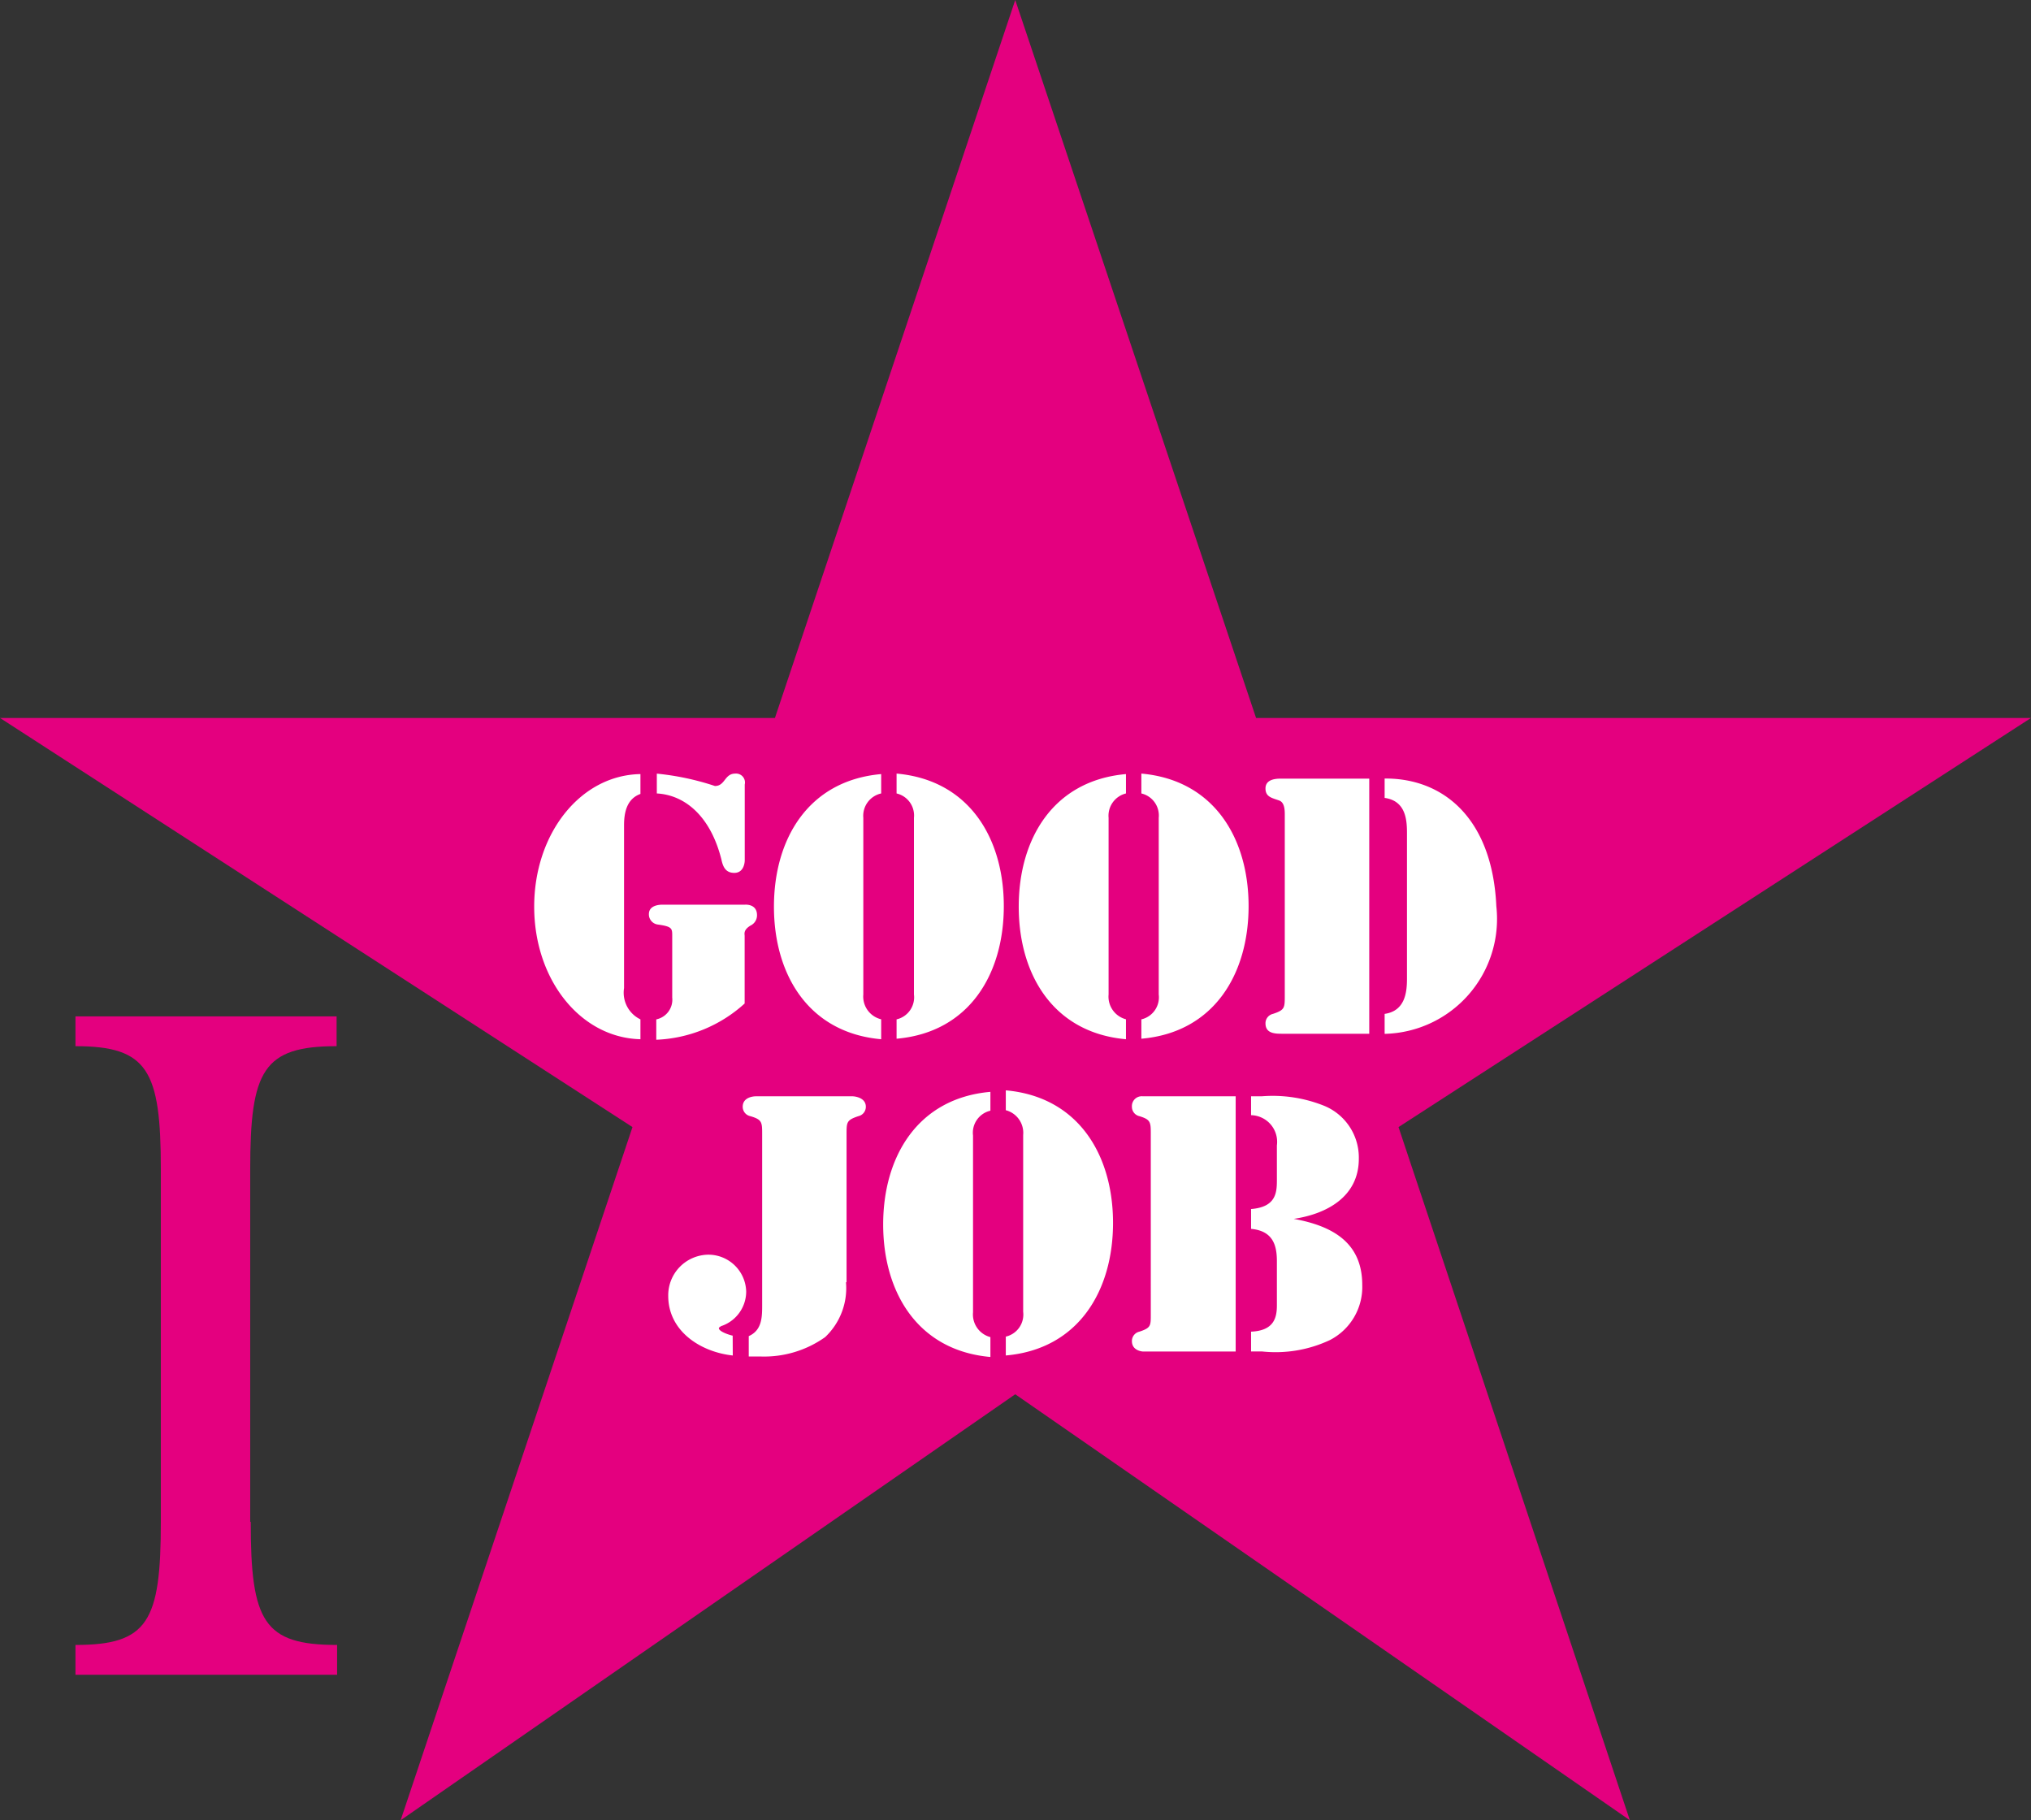
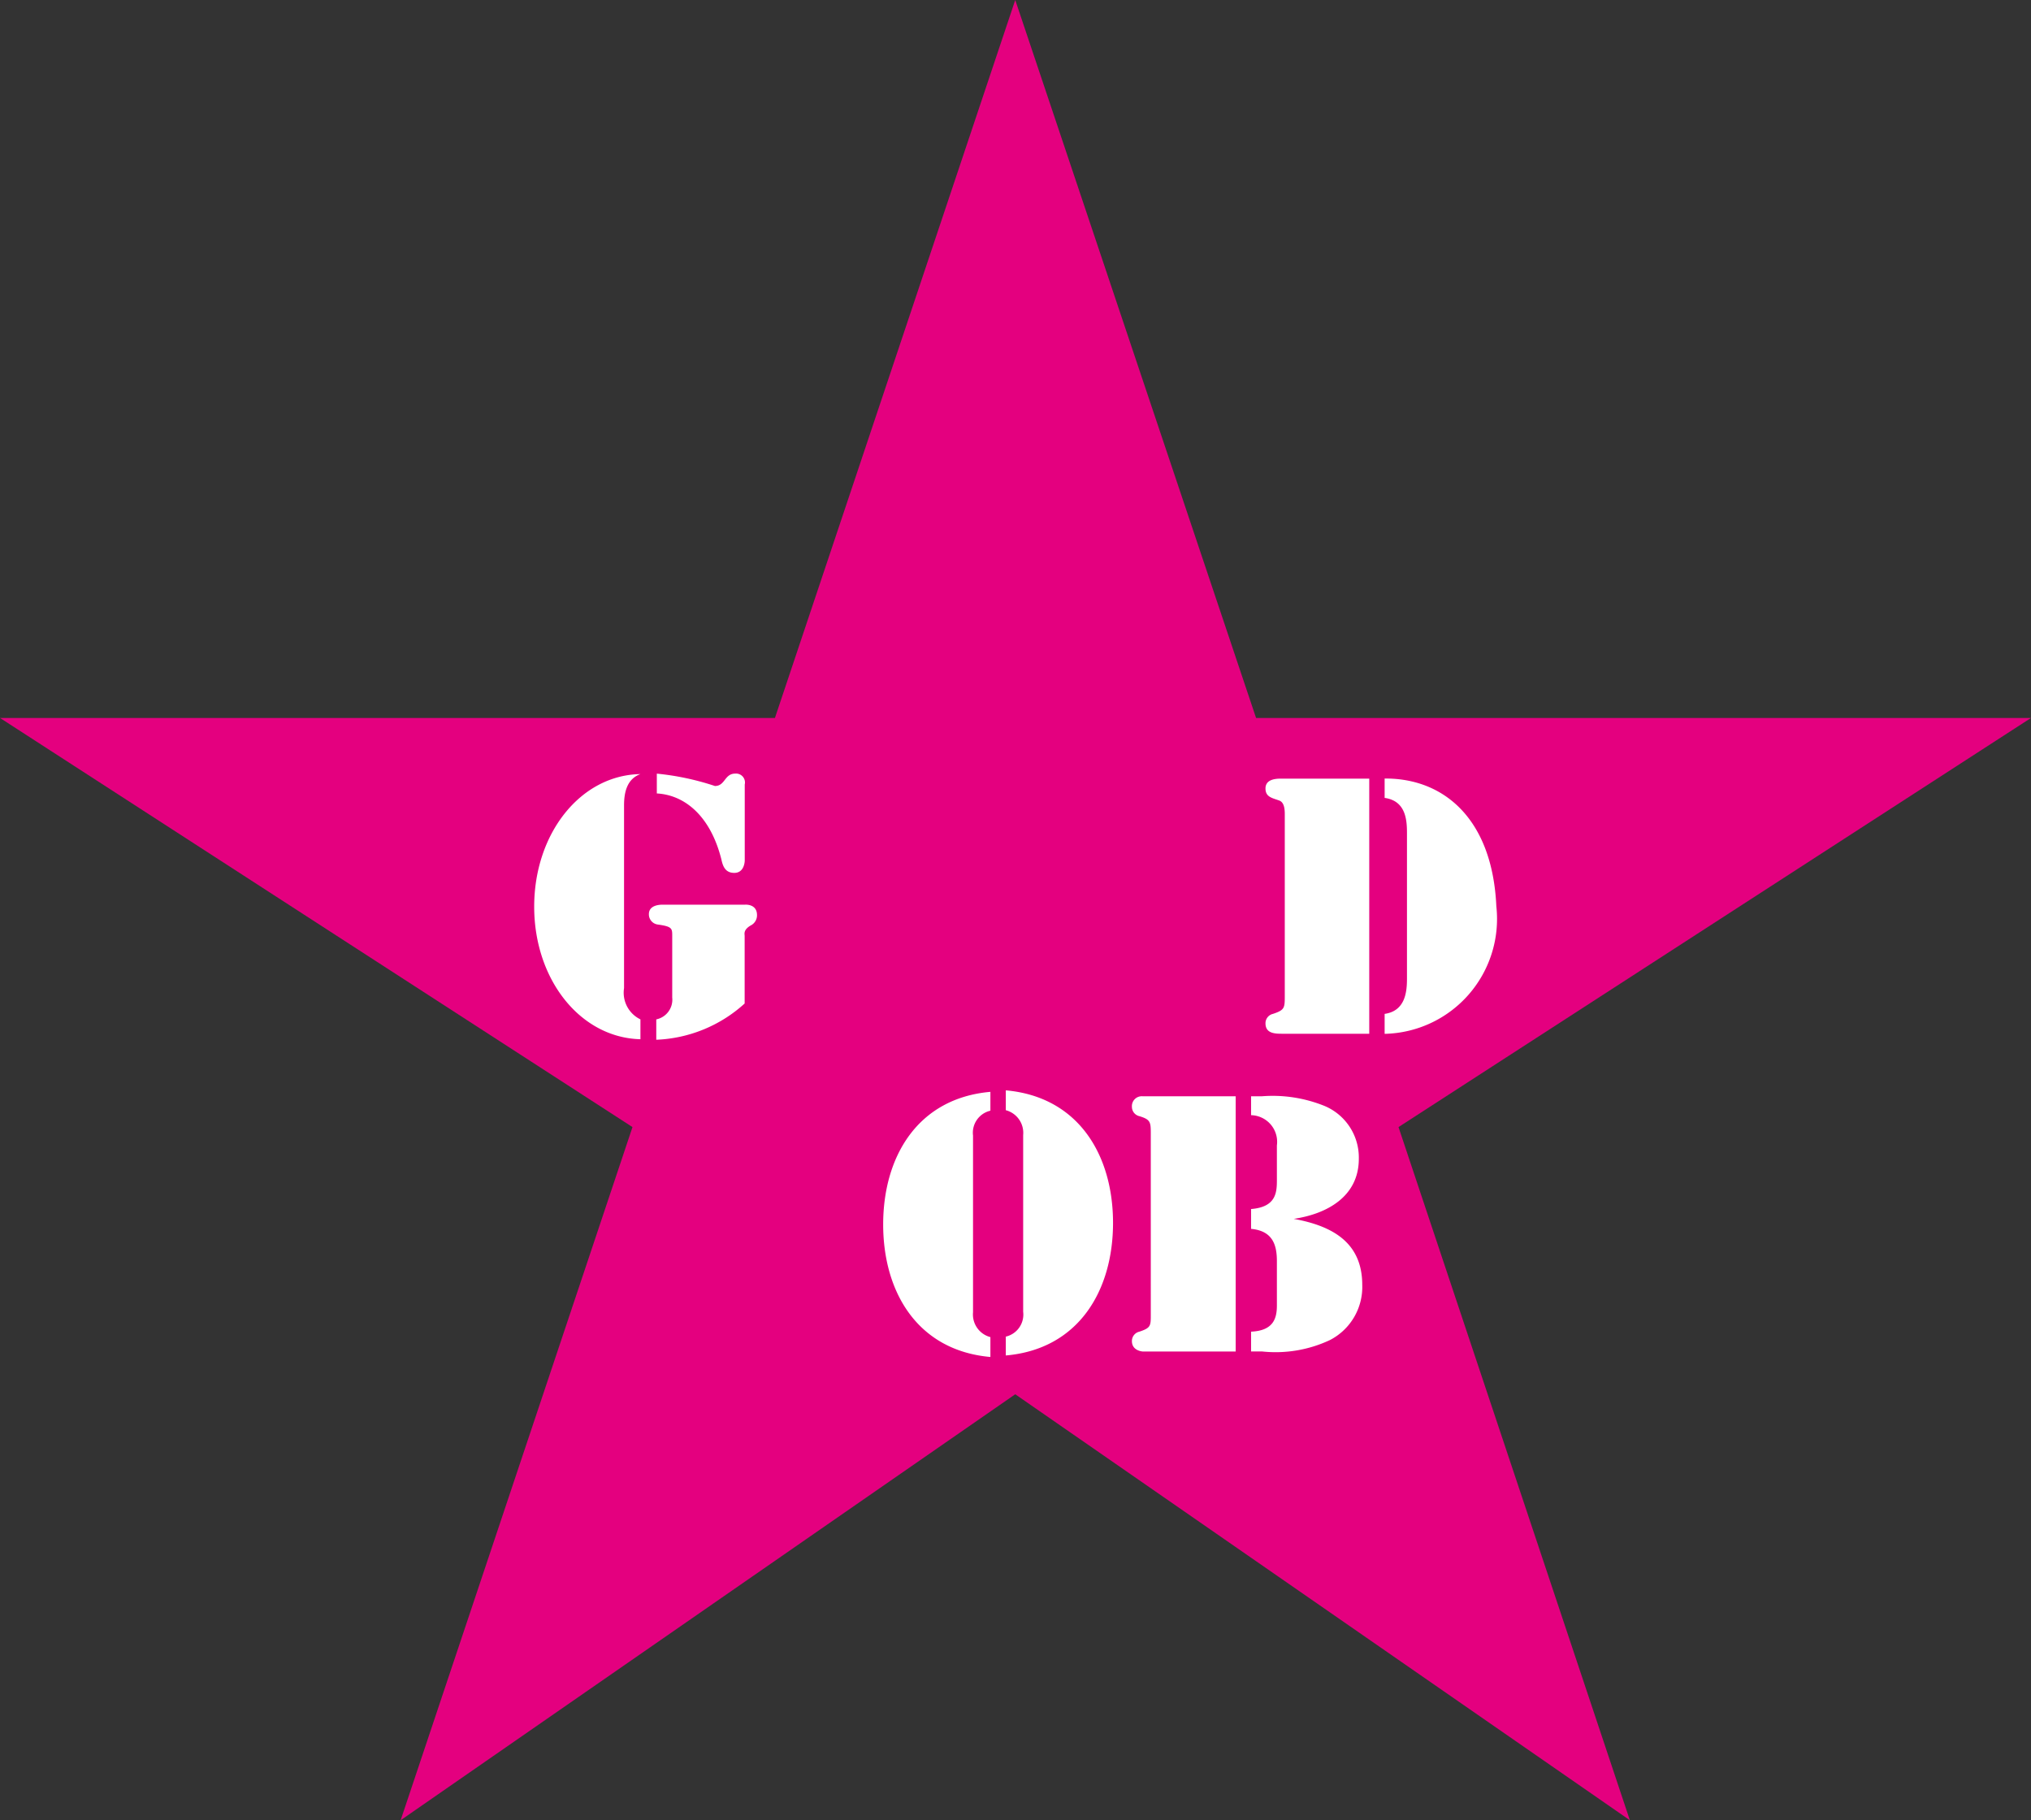
<svg xmlns="http://www.w3.org/2000/svg" id="design" width="103" height="92.3" viewBox="0 0 103 92.3">
  <rect x="0" y="0" width="103" height="92.3" fill="#333333" stroke="none" />
  <rect id="design_Frame_Background_" data-name="design [Frame Background]" width="103" height="92.3" fill="none" />
-   <path id="Vector" d="M8.888,25.63c0,5.061.655,6.244,4.381,6.244v1.511H0V31.874c3.676,0,4.33-1.183,4.33-6.244V7.755c0-5.01-.655-6.244-4.33-6.244V0H13.243V1.511c-3.726,0-4.381,1.234-4.381,6.244V25.63Z" transform="translate(3.827 51.538)" fill="#e4007f" />
  <path id="Vector-2" data-name="Vector" d="M70.924,57.152,82.657,92.3,51.487,70.7,20.318,92.3,32.076,57.152,0,36.406H39.3L51.487,0,63.7,36.406H103Z" fill="#e4007f" />
  <g id="Group">
-     <path id="Vector-3" data-name="Vector" d="M4.557,10.877a1.5,1.5,0,0,0,.831,1.586V13.47C2.341,13.394,0,10.449,0,6.747S2.341.076,5.388.025V1.032c-.7.252-.831.957-.831,1.586V10.9Zm1.637,1.586A1.019,1.019,0,0,0,7,11.355V8.233c0-.378,0-.478-.73-.579a.519.519,0,0,1-.453-.529c0-.478.6-.478.7-.478H10.7s.6-.05.6.529a.575.575,0,0,1-.327.529c-.378.227-.3.428-.3.529v3.424a7.07,7.07,0,0,1-4.482,1.838V12.488ZM6.194,0A13.5,13.5,0,0,1,9.165.629C9.693.629,9.643,0,10.2,0a.453.453,0,0,1,.478.554V4.406s0,.629-.529.629c-.453,0-.579-.327-.655-.68C8.938,2.14,7.629,1.083,6.219,1.007V0Z" transform="translate(27.091 39.227)" fill="#fff" />
-     <path id="Vector-4" data-name="Vector" d="M5.438,1.007a1.16,1.16,0,0,0-.906,1.234V11.2a1.185,1.185,0,0,0,.906,1.259V13.47C1.737,13.143,0,10.172,0,6.747S1.737.352,5.438.025V1.032Zm.78,11.456A1.147,1.147,0,0,0,7.1,11.2V2.241a1.147,1.147,0,0,0-.881-1.234V0c3.7.327,5.438,3.3,5.438,6.722s-1.737,6.4-5.438,6.722V12.438Z" transform="translate(39.25 39.227)" fill="#fff" />
-     <path id="Vector-5" data-name="Vector" d="M5.438,1.007a1.162,1.162,0,0,0-.881,1.234V11.2a1.187,1.187,0,0,0,.881,1.259V13.47C1.737,13.143,0,10.172,0,6.747S1.737.352,5.438.025V1.032Zm.78,11.456A1.147,1.147,0,0,0,7.1,11.2V2.241a1.147,1.147,0,0,0-.881-1.234V0c3.7.327,5.438,3.3,5.438,6.722s-1.737,6.4-5.438,6.722V12.438Z" transform="translate(51.664 39.227)" fill="#fff" />
+     <path id="Vector-3" data-name="Vector" d="M4.557,10.877a1.5,1.5,0,0,0,.831,1.586V13.47C2.341,13.394,0,10.449,0,6.747S2.341.076,5.388.025c-.7.252-.831.957-.831,1.586V10.9Zm1.637,1.586A1.019,1.019,0,0,0,7,11.355V8.233c0-.378,0-.478-.73-.579a.519.519,0,0,1-.453-.529c0-.478.6-.478.7-.478H10.7s.6-.05.6.529a.575.575,0,0,1-.327.529c-.378.227-.3.428-.3.529v3.424a7.07,7.07,0,0,1-4.482,1.838V12.488ZM6.194,0A13.5,13.5,0,0,1,9.165.629C9.693.629,9.643,0,10.2,0a.453.453,0,0,1,.478.554V4.406s0,.629-.529.629c-.453,0-.579-.327-.655-.68C8.938,2.14,7.629,1.083,6.219,1.007V0Z" transform="translate(27.091 39.227)" fill="#fff" />
    <path id="Vector-6" data-name="Vector" d="M5.262,12.966H.831c-.378,0-.831-.025-.831-.529a.485.485,0,0,1,.378-.478c.6-.2.6-.3.6-.932V1.964c0-.252.025-.73-.3-.831C.327,1.007,0,.957,0,.529s.428-.5.78-.5H5.262ZM6.043.025C9.013,0,11.506,2.039,11.707,6.5a5.828,5.828,0,0,1-5.665,6.471V11.959c1.057-.151,1.133-1.133,1.133-1.788V2.795c0-.655-.05-1.637-1.133-1.788V0Z" transform="translate(64.178 39.453)" fill="#fff" />
  </g>
  <g id="Group-2" data-name="Group">
-     <path id="Vector-7" data-name="Vector" d="M3.273,13.143C1.637,12.966,0,11.909,0,10.121a2.058,2.058,0,0,1,2.039-2.09A1.919,1.919,0,0,1,3.953,9.895a1.849,1.849,0,0,1-1.209,1.737c-.025,0-.176.076-.176.126,0,.176.554.352.7.378Zm5.74-3.726a3.419,3.419,0,0,1-1.057,2.795,5.346,5.346,0,0,1-3.273.982h-.6V12.161c.68-.3.68-.982.68-1.586V1.939c0-.629,0-.755-.6-.932A.485.485,0,0,1,3.777.529c0-.5.579-.529.655-.529H9.366s.655.025.655.529a.485.485,0,0,1-.378.478c-.6.2-.6.3-.6.932v7.5Z" transform="translate(33.889 55.591)" fill="#fff" />
    <path id="Vector-8" data-name="Vector" d="M5.438,1.032a1.147,1.147,0,0,0-.881,1.259v8.963a1.187,1.187,0,0,0,.881,1.259V13.52C1.737,13.193,0,10.222,0,6.8S1.737.4,5.438.076V1.083Zm.78,11.456A1.147,1.147,0,0,0,7.1,11.229V2.266a1.187,1.187,0,0,0-.881-1.259V0c3.7.327,5.438,3.3,5.438,6.722s-1.737,6.4-5.438,6.722V12.438Z" transform="translate(44.789 55.289)" fill="#fff" />
    <path id="Vector-9" data-name="Vector" d="M5.262,12.991H.554S0,12.966,0,12.463a.485.485,0,0,1,.378-.478c.6-.2.579-.3.579-.932V1.989c0-.629,0-.755-.579-.932A.485.485,0,0,1,0,.579.5.5,0,0,1,.554.05H5.262ZM6.043.05h.529a7.008,7.008,0,0,1,3.223.5,2.836,2.836,0,0,1,1.712,2.669c0,1.913-1.611,2.795-3.3,3.046,1.939.352,3.474,1.183,3.474,3.349a3.027,3.027,0,0,1-1.637,2.795,6.476,6.476,0,0,1-3.449.579H6.043V11.984c1.158-.05,1.309-.7,1.309-1.334V8.409c0-.806-.2-1.536-1.309-1.637V5.766c1.284-.1,1.309-.856,1.309-1.485V2.543A1.353,1.353,0,0,0,6.043,1.007V0Z" transform="translate(57.404 55.541)" fill="#fff" />
  </g>
</svg>